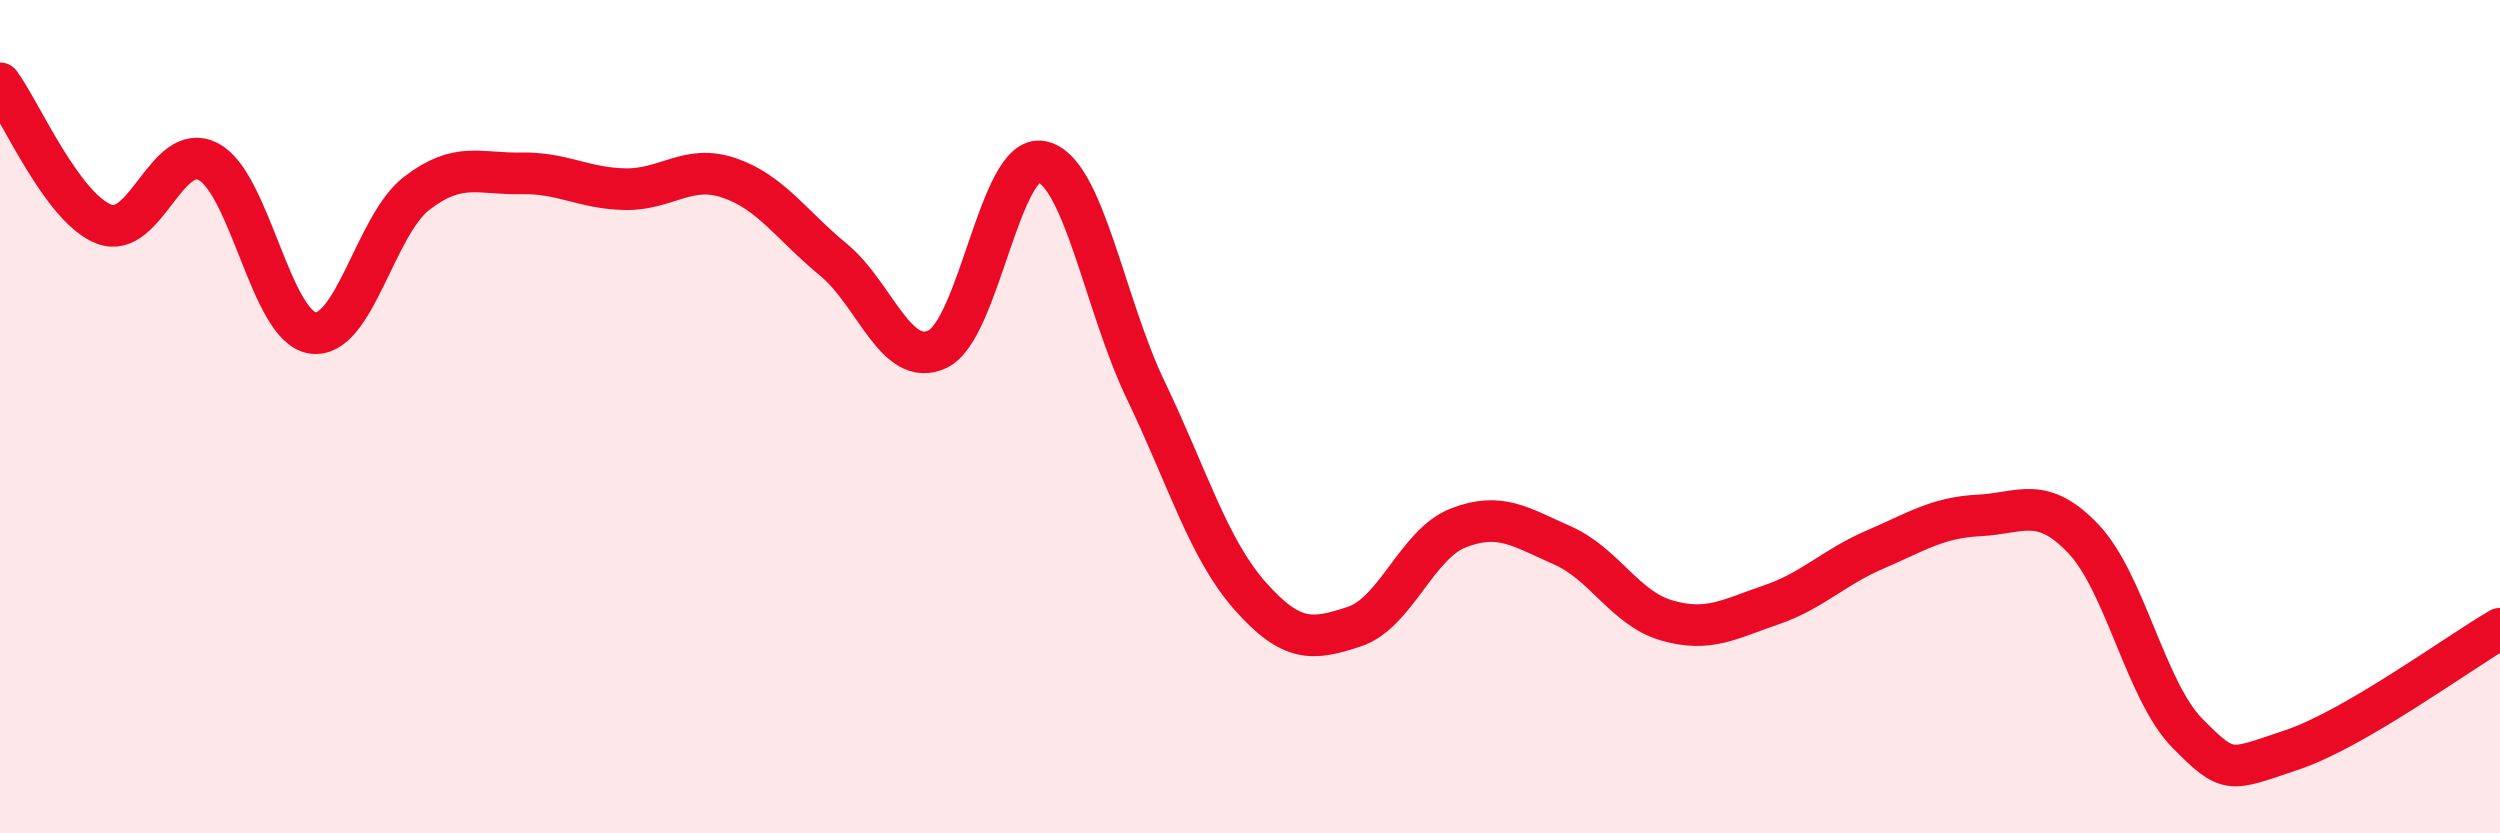
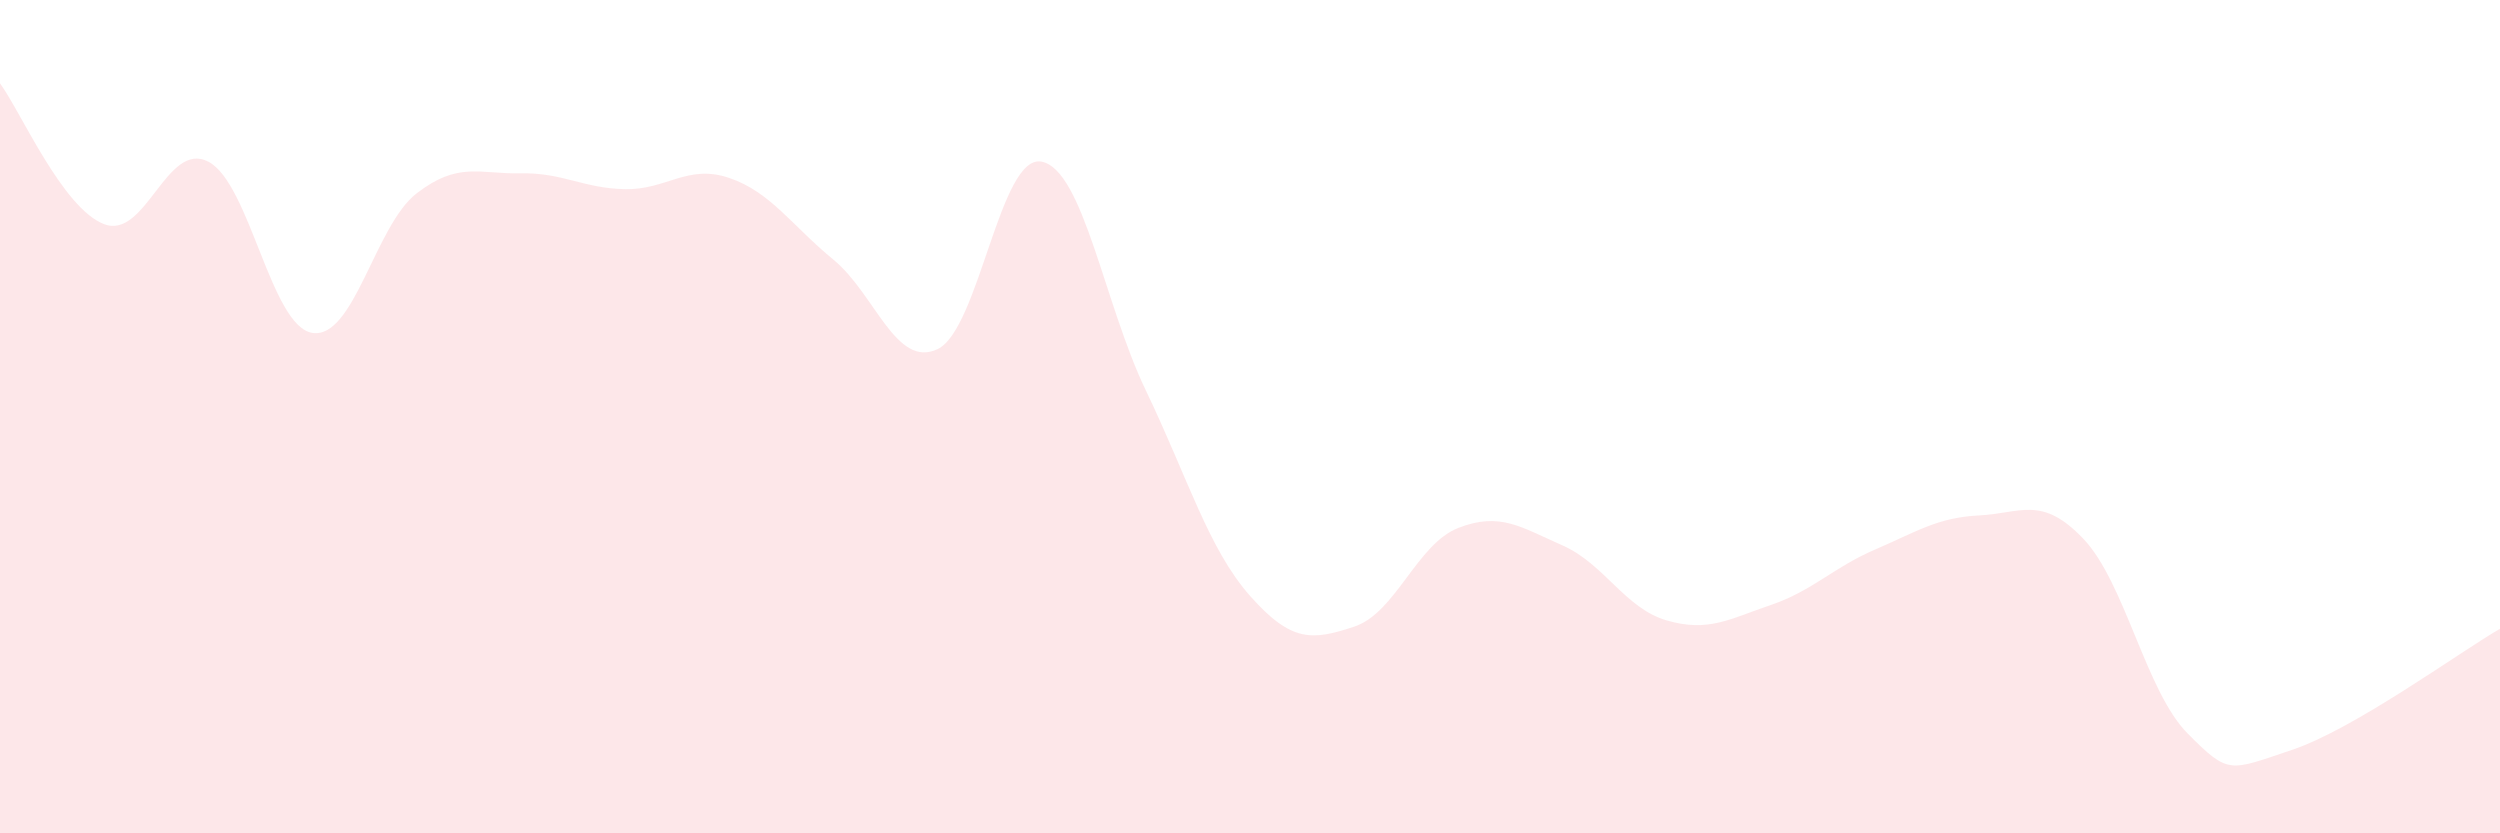
<svg xmlns="http://www.w3.org/2000/svg" width="60" height="20" viewBox="0 0 60 20">
  <path d="M 0,2 C 0.5,2.68 1.5,5 2.5,5.38 C 3.5,5.76 4,3.36 5,3.88 C 6,4.4 6.5,7.84 7.5,7.99 C 8.5,8.14 9,5.41 10,4.64 C 11,3.87 11.5,4.18 12.5,4.16 C 13.5,4.14 14,4.52 15,4.54 C 16,4.56 16.5,3.93 17.5,4.27 C 18.5,4.61 19,5.41 20,6.23 C 21,7.05 21.5,8.85 22.5,8.38 C 23.5,7.91 24,3.68 25,3.88 C 26,4.08 26.5,7.29 27.5,9.37 C 28.5,11.45 29,13.17 30,14.3 C 31,15.43 31.5,15.37 32.5,15.04 C 33.5,14.71 34,13.06 35,12.67 C 36,12.28 36.5,12.65 37.5,13.09 C 38.5,13.53 39,14.6 40,14.89 C 41,15.18 41.5,14.86 42.5,14.52 C 43.5,14.18 44,13.62 45,13.19 C 46,12.76 46.5,12.42 47.5,12.37 C 48.5,12.32 49,11.88 50,12.93 C 51,13.98 51.5,16.59 52.5,17.6 C 53.5,18.61 53.5,18.5 55,18 C 56.5,17.5 59,15.67 60,15.09L60 20L0 20Z" fill="#EB0A25" opacity="0.1" stroke-linecap="round" stroke-linejoin="round" />
-   <path d="M 0,2 C 0.5,2.68 1.5,5 2.5,5.38 C 3.5,5.76 4,3.36 5,3.88 C 6,4.4 6.5,7.84 7.5,7.99 C 8.5,8.14 9,5.41 10,4.64 C 11,3.87 11.5,4.18 12.5,4.16 C 13.5,4.14 14,4.52 15,4.54 C 16,4.56 16.5,3.93 17.5,4.27 C 18.5,4.61 19,5.41 20,6.23 C 21,7.05 21.5,8.85 22.5,8.38 C 23.5,7.91 24,3.68 25,3.88 C 26,4.08 26.5,7.29 27.5,9.37 C 28.5,11.45 29,13.17 30,14.3 C 31,15.43 31.5,15.37 32.5,15.04 C 33.5,14.71 34,13.06 35,12.67 C 36,12.28 36.5,12.65 37.5,13.09 C 38.5,13.53 39,14.6 40,14.89 C 41,15.18 41.5,14.86 42.5,14.52 C 43.5,14.18 44,13.62 45,13.19 C 46,12.76 46.5,12.42 47.5,12.37 C 48.5,12.32 49,11.88 50,12.93 C 51,13.98 51.5,16.59 52.5,17.6 C 53.5,18.61 53.5,18.5 55,18 C 56.5,17.5 59,15.67 60,15.09" stroke="#EB0A25" stroke-width="1" fill="none" stroke-linecap="round" stroke-linejoin="round" />
</svg>